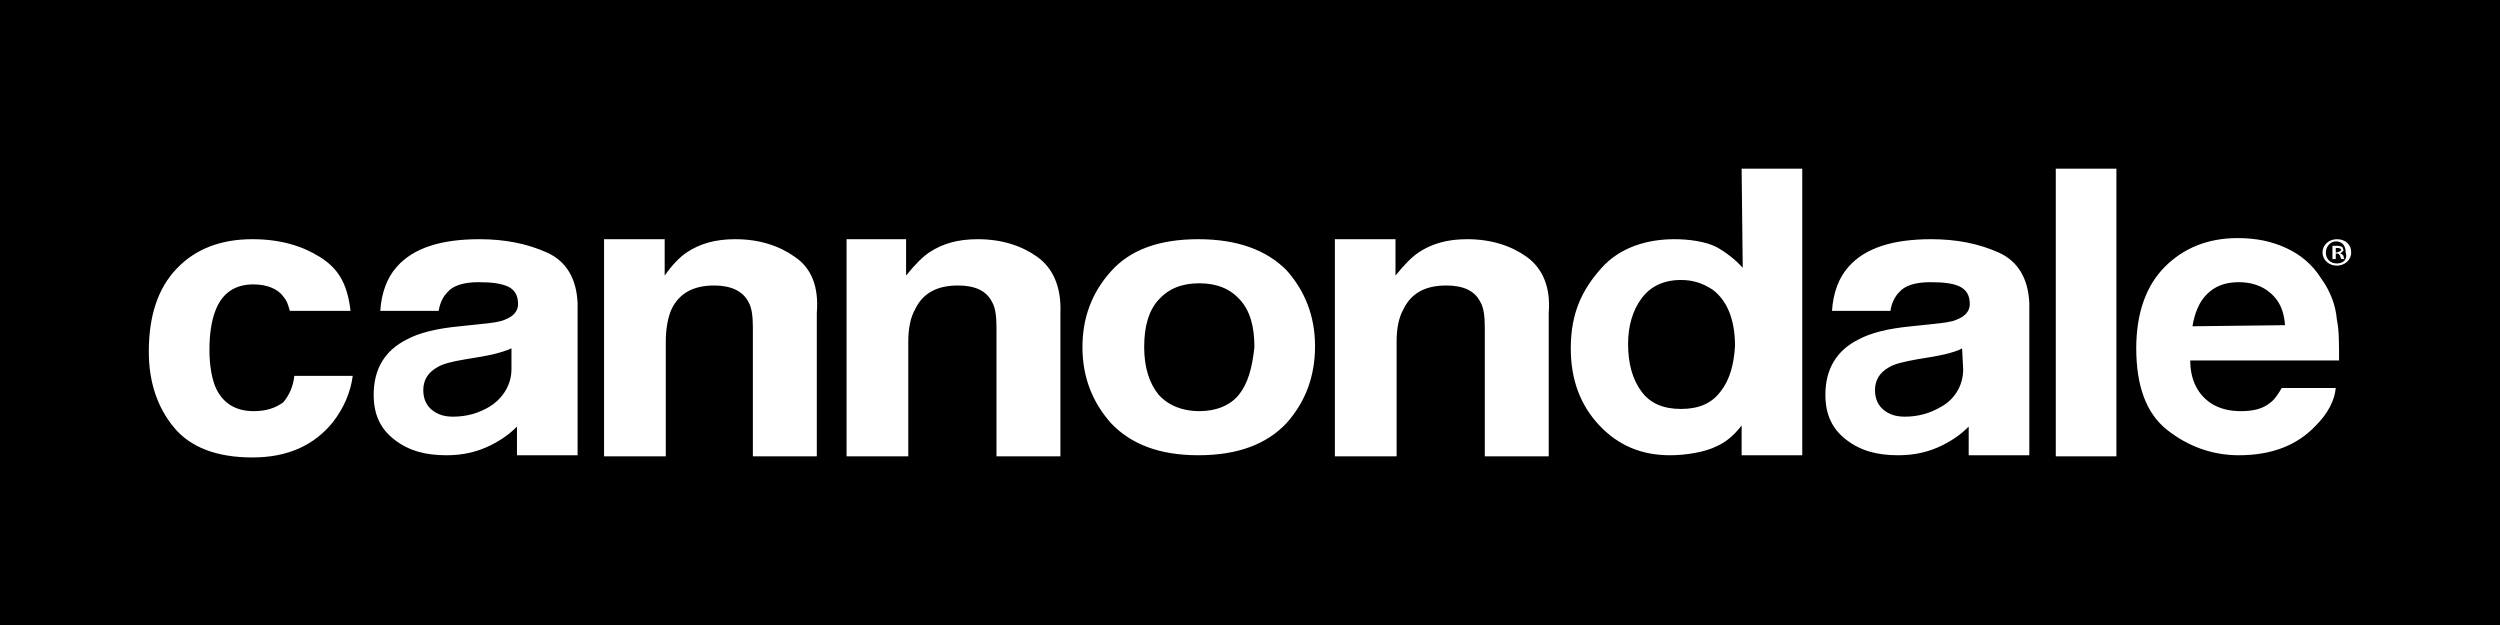
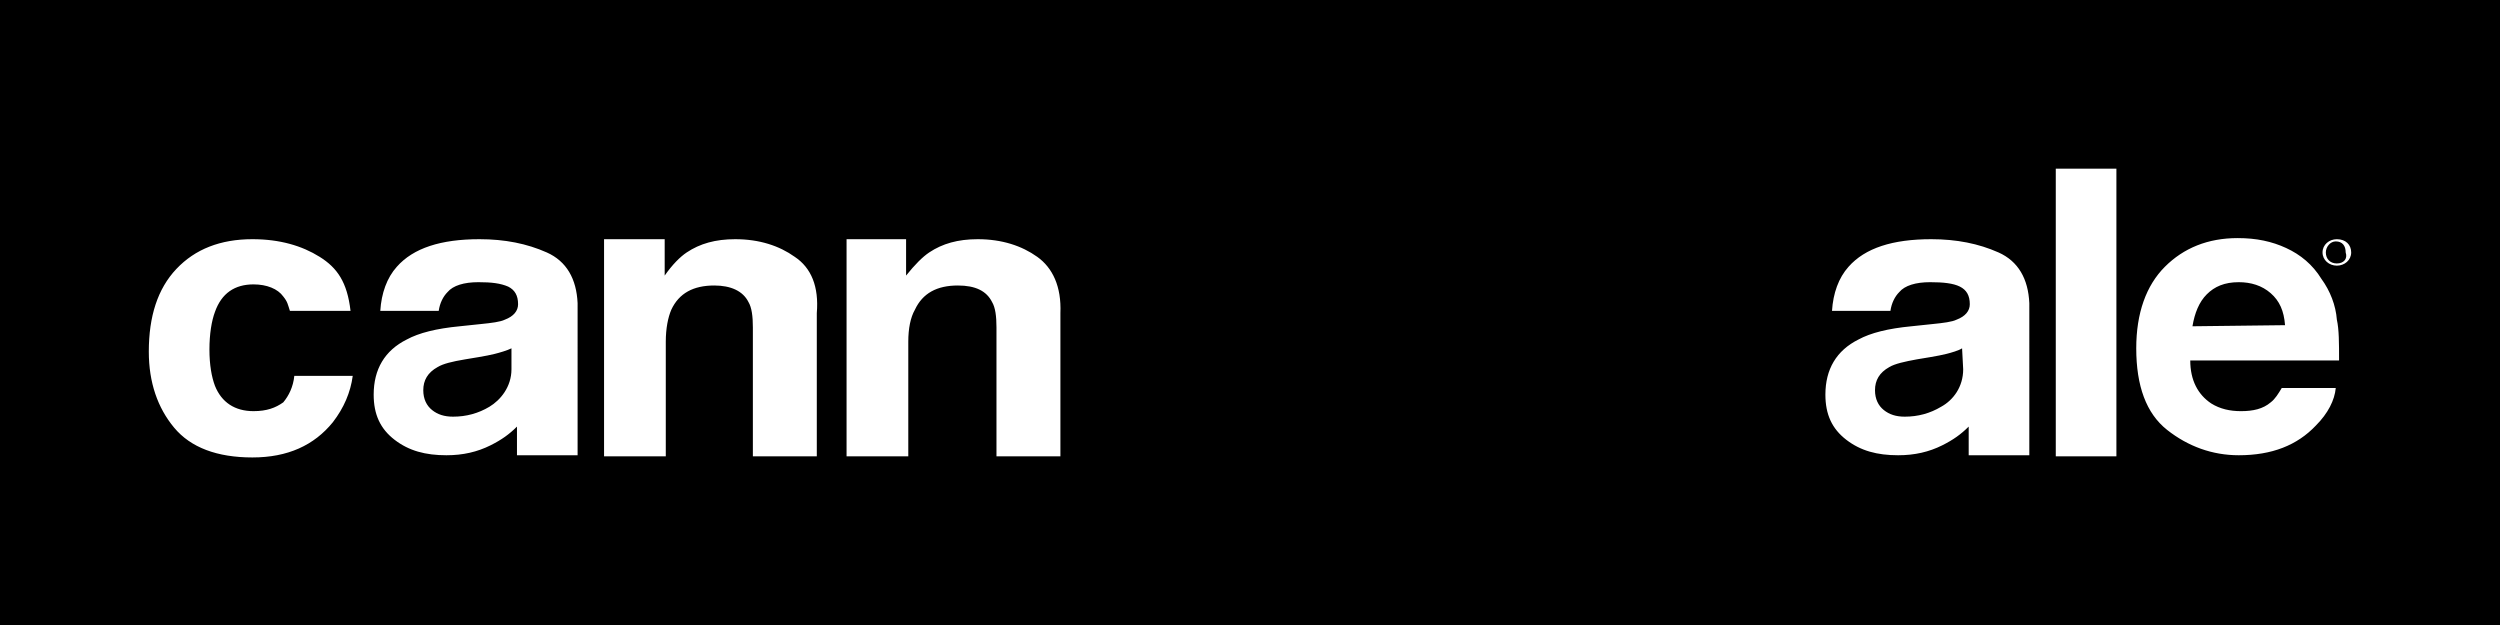
<svg xmlns="http://www.w3.org/2000/svg" viewBox="0 0 226.8 56.7" width="2500" height="625">
-   <path d="M0 0h226.8v56.7H0z" />
+   <path d="M0 0h226.8v56.7H0" />
  <g fill="#fff">
    <path d="M212 21.7c-.7 0-1.3.5-1.3 1.2s.6 1.2 1.3 1.2 1.3-.5 1.3-1.2-.5-1.2-1.3-1.2zm0 2.2c-.6 0-1-.4-1-1 0-.5.4-1 .9-1 .6 0 .9.4.9 1 .2.6-.2 1-.8 1zM72.1 23.3c-1.4-1-3.2-1.6-5.4-1.6-1.8 0-3.2.4-4.4 1.2-.6.4-1.3 1.1-2 2.1v-3.3h-5.5v19.7h5.6V31c0-1.2.2-2.2.5-2.9.7-1.5 2-2.2 3.9-2.2 1.5 0 2.6.5 3.1 1.5.3.5.4 1.3.4 2.3v11.7h5.8v-13c.2-2.4-.5-4.1-2-5.1zM94.1 23.3c-1.4-1-3.2-1.6-5.4-1.6-1.8 0-3.2.4-4.4 1.2-.6.4-1.3 1.1-2.1 2.1v-3.3h-5.4v19.7h5.6V31c0-1.2.2-2.2.6-2.9.7-1.5 2-2.2 3.9-2.2 1.6 0 2.6.5 3.1 1.5.3.5.4 1.3.4 2.3v11.7h5.8v-13c.1-2.4-.7-4.1-2.1-5.1zM23 25.8c1.2 0 2.2.4 2.7 1.1.4.5.4.7.6 1.3h5.5c-.3-2.6-1.2-3.9-2.8-4.9s-3.6-1.6-6.1-1.6c-2.9 0-5.2.9-6.9 2.7s-2.5 4.3-2.5 7.5c0 2.8.8 5.1 2.3 6.9s3.9 2.7 7.1 2.7 5.6-1.1 7.3-3.2c1-1.3 1.6-2.7 1.8-4.2h-5.3c-.1 1-.5 1.8-1 2.4-.7.5-1.5.8-2.7.8-1.7 0-2.9-.8-3.5-2.3-.3-.8-.5-1.9-.5-3.3s.2-2.6.5-3.4c.6-1.7 1.8-2.5 3.5-2.5zM49.6 22.9c-1.8-.8-3.8-1.2-6.1-1.2-3.5 0-6 .8-7.5 2.5-.9 1-1.4 2.4-1.5 4h5.3c.1-.7.4-1.3.8-1.7.5-.6 1.5-.9 2.8-.9 1.2 0 2 .1 2.7.4.6.3.9.8.9 1.6 0 .6-.4 1.1-1.2 1.4-.4.2-1.2.3-2.2.4l-1.9.2c-2.1.2-3.7.6-4.8 1.2-2 1-3 2.7-3 5 0 1.8.6 3.1 1.9 4.1s2.8 1.4 4.7 1.4c1.5 0 2.8-.3 4-.9 1-.5 1.7-1 2.4-1.7v2.6h5.5V27.5c-.1-2.2-1-3.8-2.8-4.6zm-3.2 10.6c0 1.6-1 2.8-2 3.4s-2.1.9-3.3.9c-.8 0-1.4-.2-1.9-.6s-.8-1-.8-1.8c0-.9.4-1.6 1.3-2.1.5-.3 1.3-.5 2.5-.7l1.2-.2c.6-.1 1.1-.2 1.5-.3s1.1-.3 1.5-.5zM181.3 22.9c-1.8-.8-3.8-1.2-6.1-1.2-3.5 0-6 .8-7.5 2.5-.9 1-1.4 2.4-1.5 4h5.3c.1-.7.4-1.3.8-1.7.5-.6 1.5-.9 2.8-.9 1.2 0 2.1.1 2.7.4s.9.8.9 1.6c0 .6-.4 1.1-1.2 1.4-.4.2-1.2.3-2.2.4l-1.9.2c-2.1.2-3.7.6-4.8 1.2-2 1-3 2.7-3 5 0 1.8.6 3.1 1.9 4.1s2.8 1.4 4.7 1.4c1.5 0 2.8-.3 4-.9 1-.5 1.7-1 2.4-1.7v2.6h5.5V27.5c-.1-2.2-1-3.8-2.8-4.6zm-3.2 10.6c0 1.6-.9 2.8-2 3.4-1 .6-2.1.9-3.3.9-.8 0-1.4-.2-1.9-.6s-.8-1-.8-1.8c0-.9.4-1.6 1.3-2.1.5-.3 1.4-.5 2.5-.7l1.2-.2c.6-.1 1.1-.2 1.5-.3s1.1-.3 1.4-.5zM210.6 25.3c-.8-1.3-1.9-2.2-3.2-2.8s-2.7-.9-4.4-.9c-2.7 0-4.9.9-6.6 2.6s-2.6 4.2-2.6 7.4c0 3.4.9 5.9 2.8 7.4s4.1 2.3 6.5 2.3c3 0 5.3-.9 7-2.7 1.1-1.1 1.7-2.3 1.8-3.4H207c-.3.5-.6 1-1 1.3-.7.6-1.6.8-2.7.8-1 0-1.9-.2-2.7-.7-1.2-.8-1.9-2.1-1.9-3.9h13.5c0-1.6 0-2.8-.2-3.7-.1-1.3-.6-2.6-1.4-3.7zm-11.7 4.3c.2-1.2.6-2.2 1.3-2.9s1.6-1.1 2.9-1.1c1.1 0 2.1.3 2.9 1s1.2 1.6 1.3 2.9zM186.5 15.3h5.5v26.1h-5.5z" />
-     <path d="M212.3 23c.1-.1.3-.2.3-.3s-.1-.2-.1-.3c-.1 0-.2-.1-.4-.1h-.5v1.2h.3V23h.1c.2 0 .2.1.3.2 0 .1.1.3.1.3h.3s-.1-.1-.1-.3c-.1-.1-.2-.2-.3-.2zm-.3-.1h-.1v-.4h.2c.2 0 .3.1.3.2-.1.1-.3.2-.4.2zM108.7 21.7c-3.6 0-6.2 1-7.9 2.9-1.8 2-2.6 4.3-2.6 6.9 0 2.7.9 5 2.6 6.9 1.8 1.9 4.4 2.9 7.9 2.9 3.6 0 6.2-1 8-2.9 1.7-1.9 2.6-4.2 2.6-7 0-2.7-.9-5-2.6-6.9-1.8-1.8-4.4-2.8-8-2.8zm3.7 14.1c-.8 1-2.1 1.5-3.6 1.5s-2.8-.5-3.7-1.5c-.8-1-1.3-2.4-1.3-4.3s.4-3.3 1.3-4.3 2.1-1.5 3.7-1.5 2.8.5 3.7 1.5 1.3 2.4 1.3 4.3c-.2 1.9-.6 3.3-1.4 4.3zM158.1 24.3c-.6-.7-1.5-1.4-2.4-1.9-1-.5-2.5-.7-3.8-.7-2.4 0-4.9.7-6.6 2.6s-2.8 4-2.8 7.3c0 2.9.9 5.2 2.6 7s3.8 2.7 6.4 2.7c1.5 0 3.2-.3 4.2-.8.9-.4 1.6-1 2.3-1.9v2.7h5.5v-26H158zm-2 11.2c-.8 1.1-2 1.6-3.6 1.6s-2.8-.5-3.6-1.6-1.2-2.5-1.2-4.3c0-1.6.4-3 1.2-4.1s2-1.7 3.6-1.7c1.1 0 2 .3 2.9.9 1.3 1 2 2.7 2 5.1-.1 1.7-.5 3.1-1.3 4.1zM138.5 23.3c-1.4-1-3.2-1.6-5.4-1.6-1.8 0-3.2.4-4.4 1.2-.6.4-1.3 1.1-2.1 2.1v-3.3h-5.5v19.7h5.6V31c0-1.2.2-2.2.6-2.9.7-1.5 2-2.2 3.9-2.2 1.6 0 2.6.5 3.1 1.5.3.5.4 1.3.4 2.3v11.7h5.8v-13c.2-2.4-.6-4.1-2-5.1z" />
  </g>
</svg>